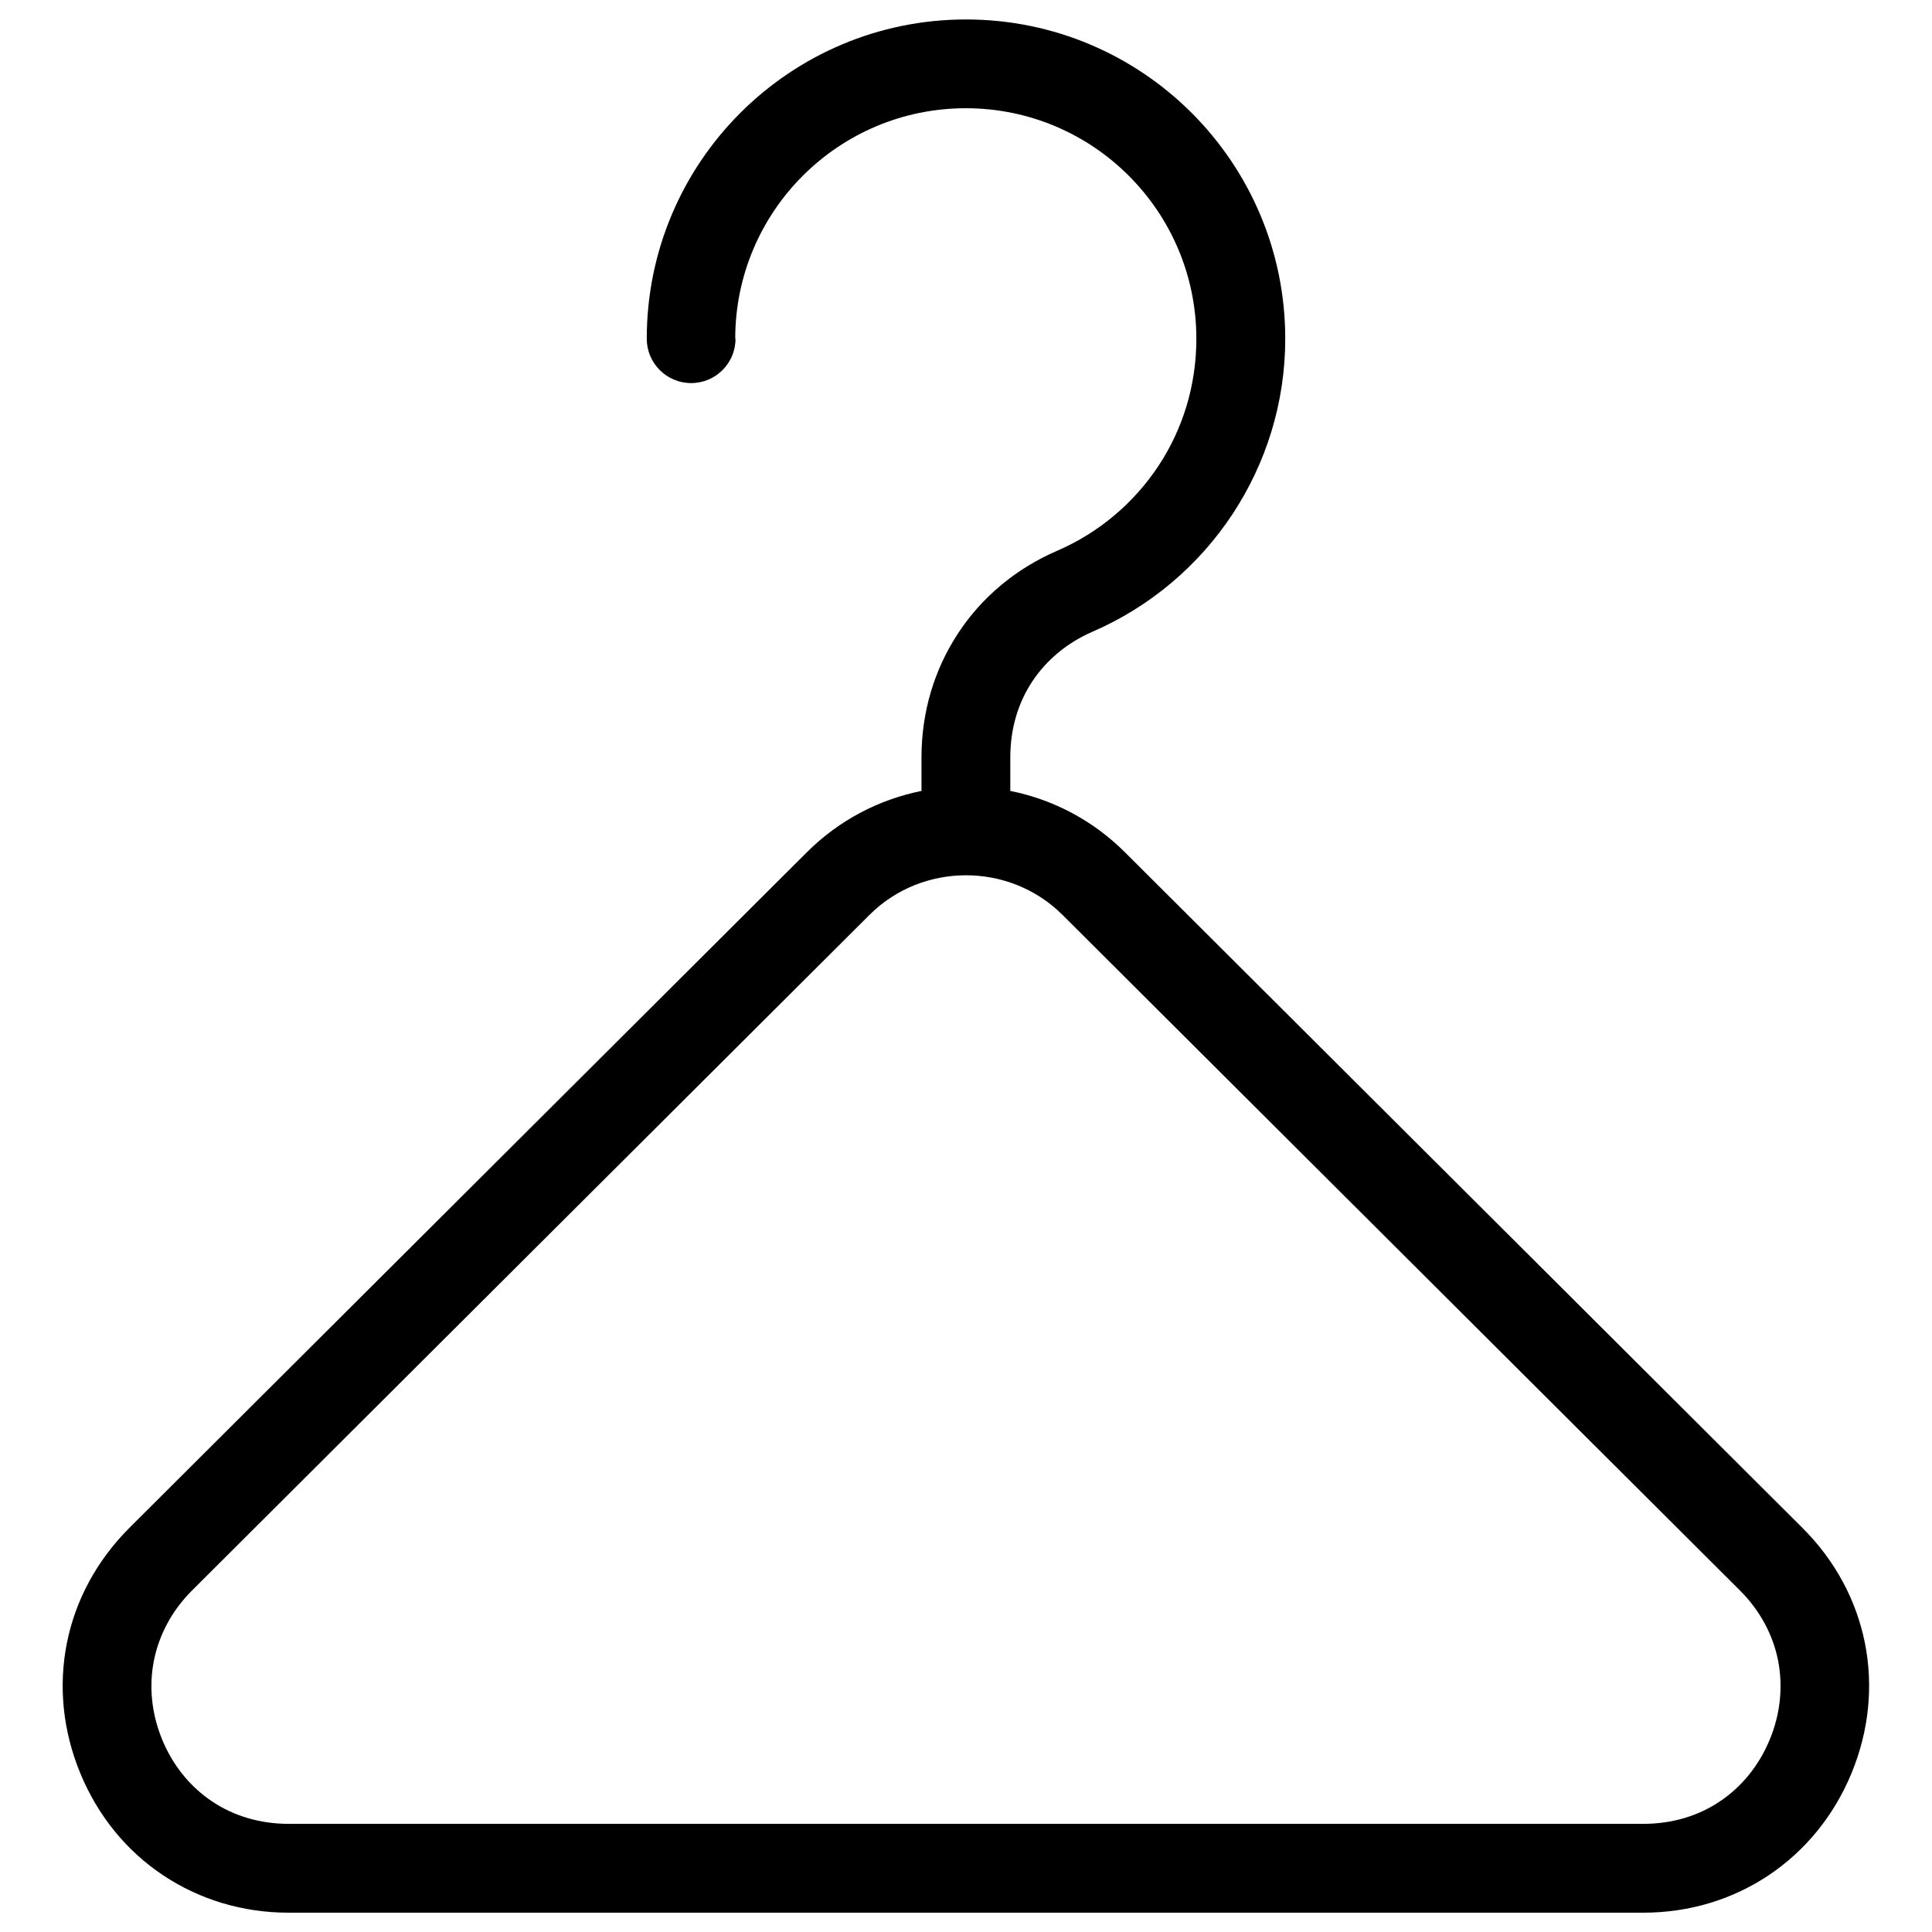
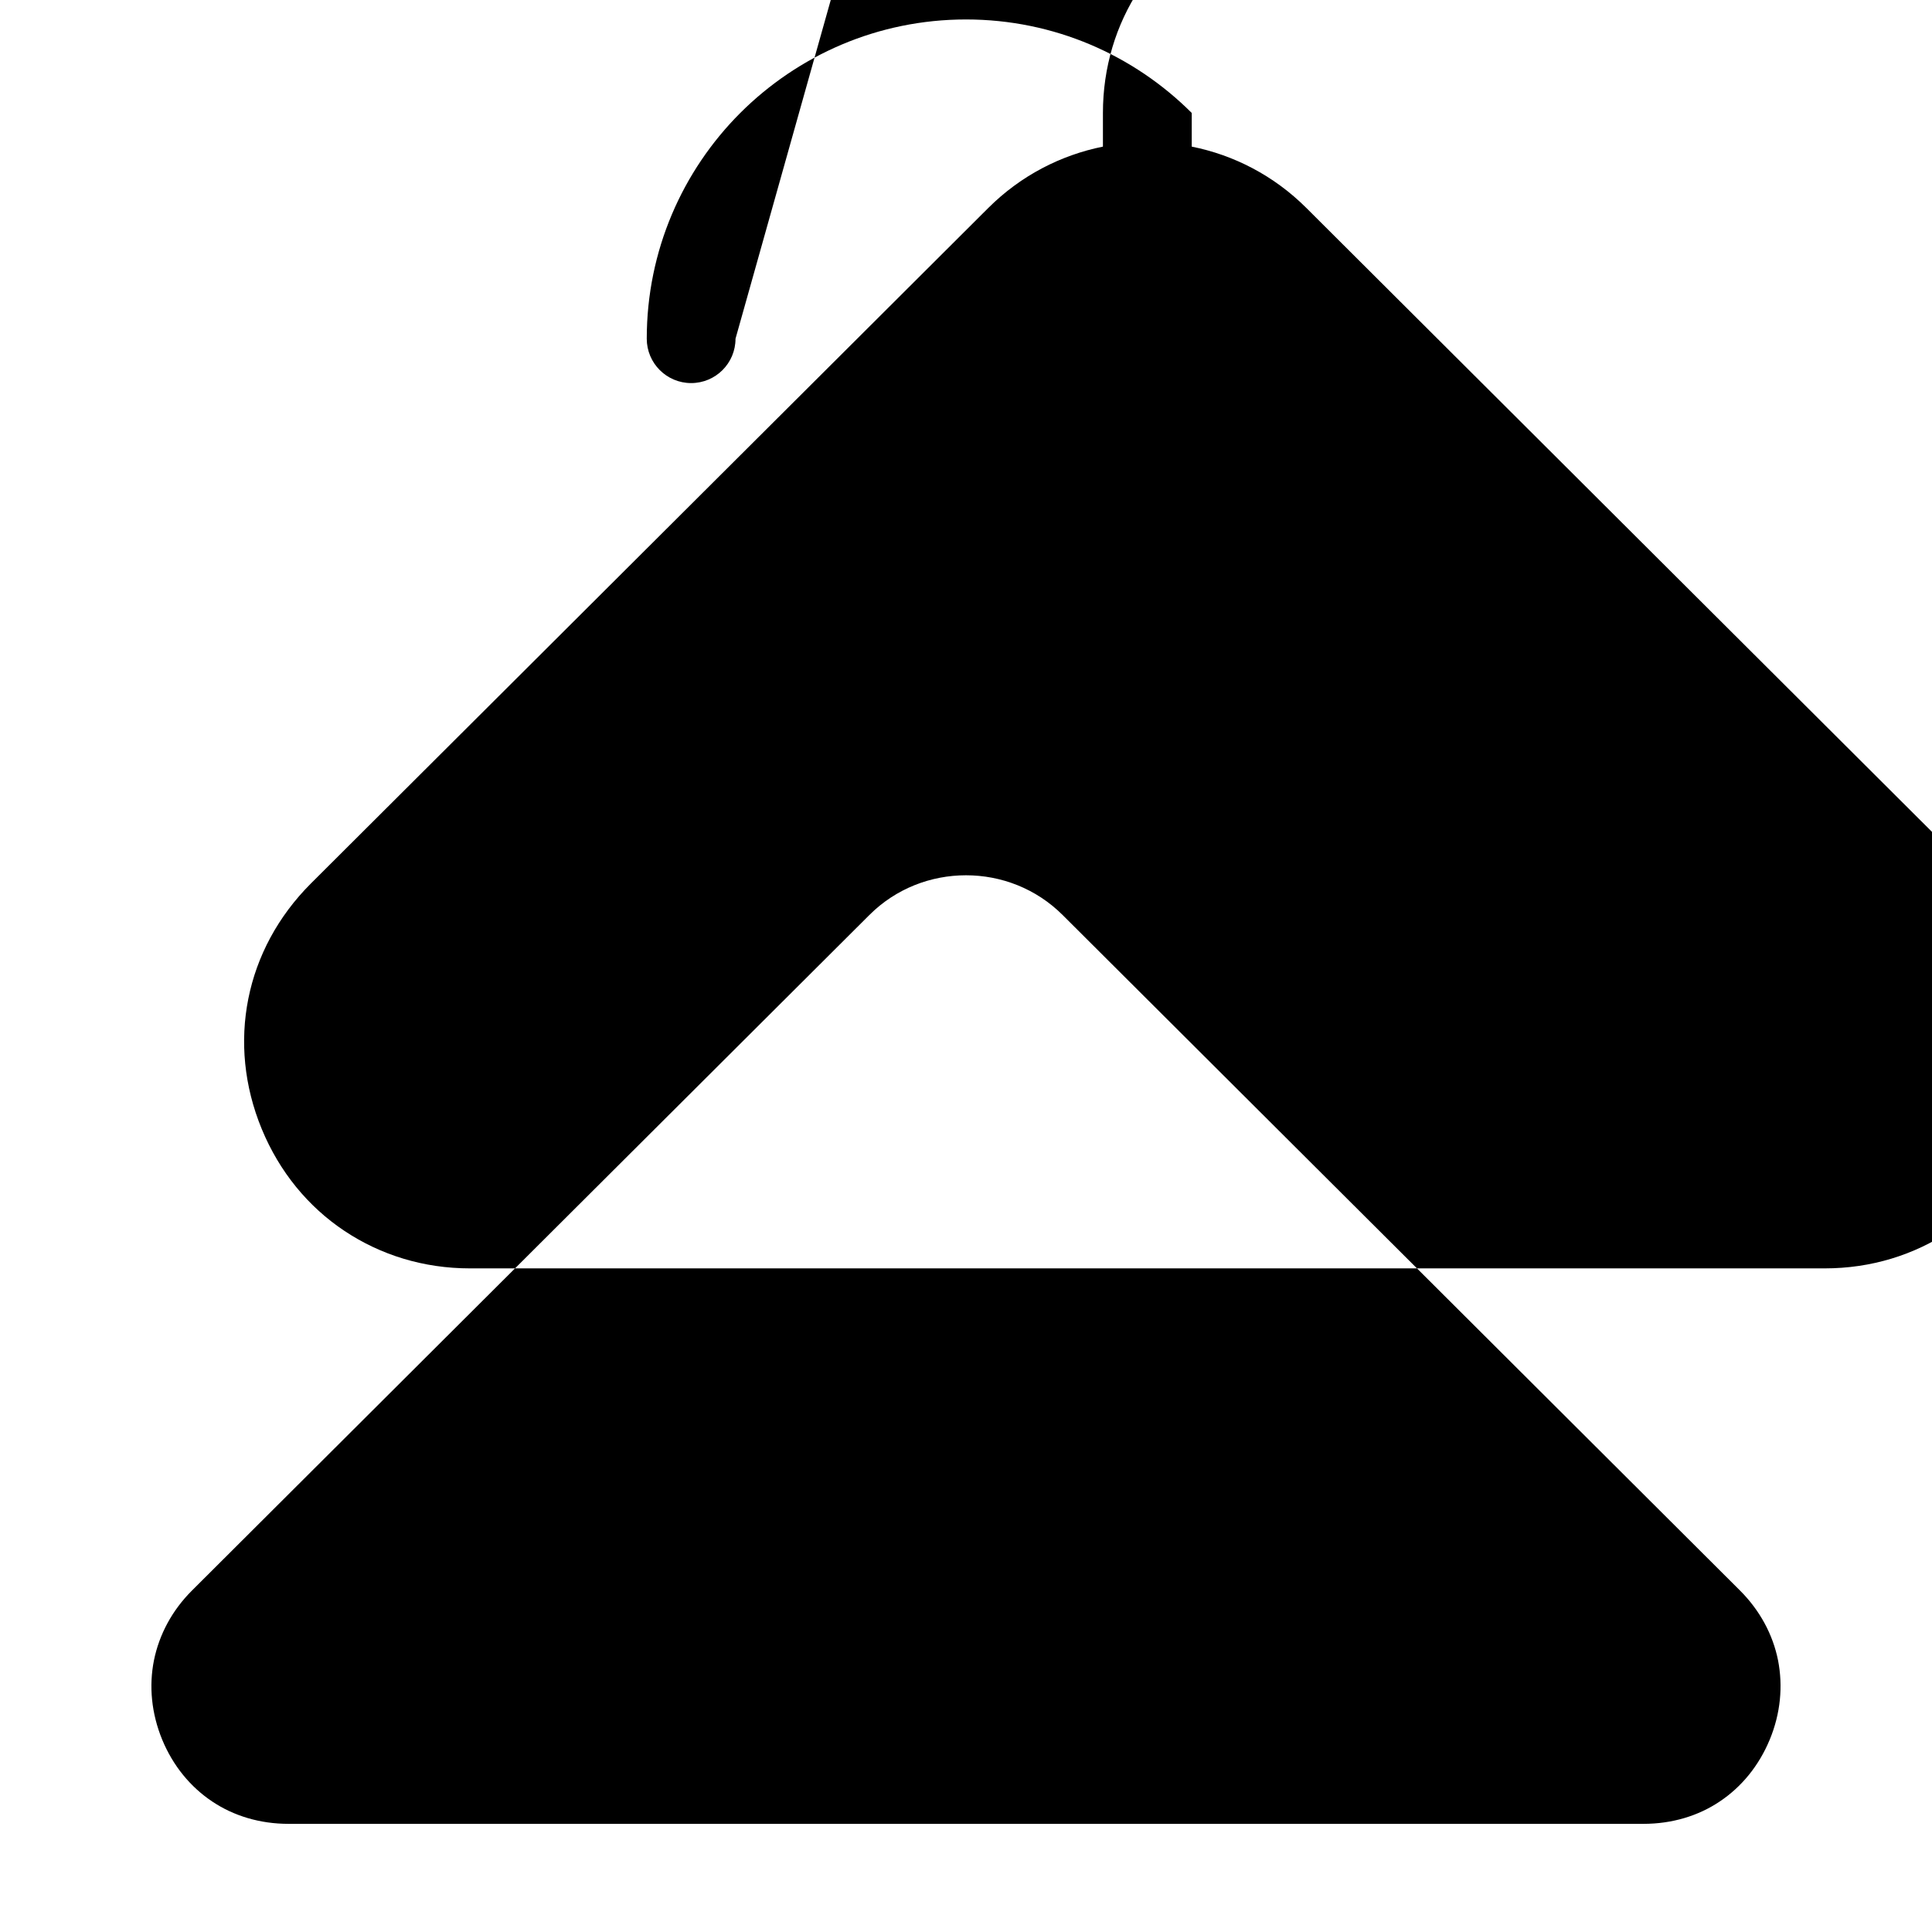
<svg xmlns="http://www.w3.org/2000/svg" viewBox="0 0 100 100" fill-rule="evenodd">
-   <path d="m50 94.402h35.062c1.48 0 2.84-0.41 3.949-1.156 1.125-0.75 2.027-1.844 2.59-3.203 0.562-1.355 0.691-2.773 0.43-4.106-0.266-1.328-0.934-2.578-1.969-3.613l-35.062-34.965c-1.375-1.371-3.184-2.055-5-2.055s-3.629 0.684-5 2.055l-35.062 34.965c-1.035 1.031-1.699 2.285-1.969 3.613-0.266 1.332-0.133 2.746 0.426 4.106 0.562 1.359 1.465 2.453 2.59 3.203 1.113 0.746 2.473 1.156 3.949 1.156zm-11.93-76.871c0 1.27-1.027 2.297-2.297 2.297-1.266 0-2.297-1.027-2.297-2.297 0-4.562 1.852-8.695 4.84-11.684 2.992-2.988 7.121-4.84 11.684-4.84s8.695 1.852 11.684 4.84c2.988 2.992 4.84 7.121 4.84 11.684 0 3.332-1 6.445-2.715 9.059-1.762 2.68-4.281 4.816-7.258 6.106-1.332 0.578-2.398 1.48-3.133 2.594-0.727 1.105-1.125 2.441-1.125 3.906v1.742c2.172 0.434 4.246 1.492 5.934 3.176l35.062 34.965c1.707 1.699 2.801 3.769 3.238 5.965 0.438 2.191 0.223 4.519-0.695 6.742-0.918 2.219-2.41 4.019-4.273 5.269-1.875 1.254-4.106 1.945-6.5 1.945h-70.129c-2.391 0-4.621-0.691-6.5-1.945-1.867-1.246-3.356-3.047-4.273-5.269s-1.133-4.547-0.695-6.742c0.438-2.199 1.535-4.262 3.238-5.965l35.062-34.965c1.688-1.684 3.762-2.738 5.934-3.176v-1.742c0-2.356 0.672-4.559 1.895-6.418 1.215-1.852 2.969-3.34 5.141-4.277 2.152-0.93 3.973-2.477 5.25-4.418 1.227-1.867 1.941-4.117 1.941-6.547 0-3.293-1.336-6.277-3.496-8.438-2.16-2.16-5.141-3.496-8.438-3.496-3.293 0-6.277 1.336-8.438 3.496-2.156 2.156-3.496 5.141-3.496 8.438z" />
+   <path d="m50 94.402h35.062c1.48 0 2.84-0.41 3.949-1.156 1.125-0.75 2.027-1.844 2.59-3.203 0.562-1.355 0.691-2.773 0.43-4.106-0.266-1.328-0.934-2.578-1.969-3.613l-35.062-34.965c-1.375-1.371-3.184-2.055-5-2.055s-3.629 0.684-5 2.055l-35.062 34.965c-1.035 1.031-1.699 2.285-1.969 3.613-0.266 1.332-0.133 2.746 0.426 4.106 0.562 1.359 1.465 2.453 2.59 3.203 1.113 0.746 2.473 1.156 3.949 1.156zm-11.93-76.871c0 1.27-1.027 2.297-2.297 2.297-1.266 0-2.297-1.027-2.297-2.297 0-4.562 1.852-8.695 4.84-11.684 2.992-2.988 7.121-4.84 11.684-4.84s8.695 1.852 11.684 4.84v1.742c2.172 0.434 4.246 1.492 5.934 3.176l35.062 34.965c1.707 1.699 2.801 3.769 3.238 5.965 0.438 2.191 0.223 4.519-0.695 6.742-0.918 2.219-2.41 4.019-4.273 5.269-1.875 1.254-4.106 1.945-6.5 1.945h-70.129c-2.391 0-4.621-0.691-6.5-1.945-1.867-1.246-3.356-3.047-4.273-5.269s-1.133-4.547-0.695-6.742c0.438-2.199 1.535-4.262 3.238-5.965l35.062-34.965c1.688-1.684 3.762-2.738 5.934-3.176v-1.742c0-2.356 0.672-4.559 1.895-6.418 1.215-1.852 2.969-3.34 5.141-4.277 2.152-0.93 3.973-2.477 5.25-4.418 1.227-1.867 1.941-4.117 1.941-6.547 0-3.293-1.336-6.277-3.496-8.438-2.16-2.16-5.141-3.496-8.438-3.496-3.293 0-6.277 1.336-8.438 3.496-2.156 2.156-3.496 5.141-3.496 8.438z" />
</svg>